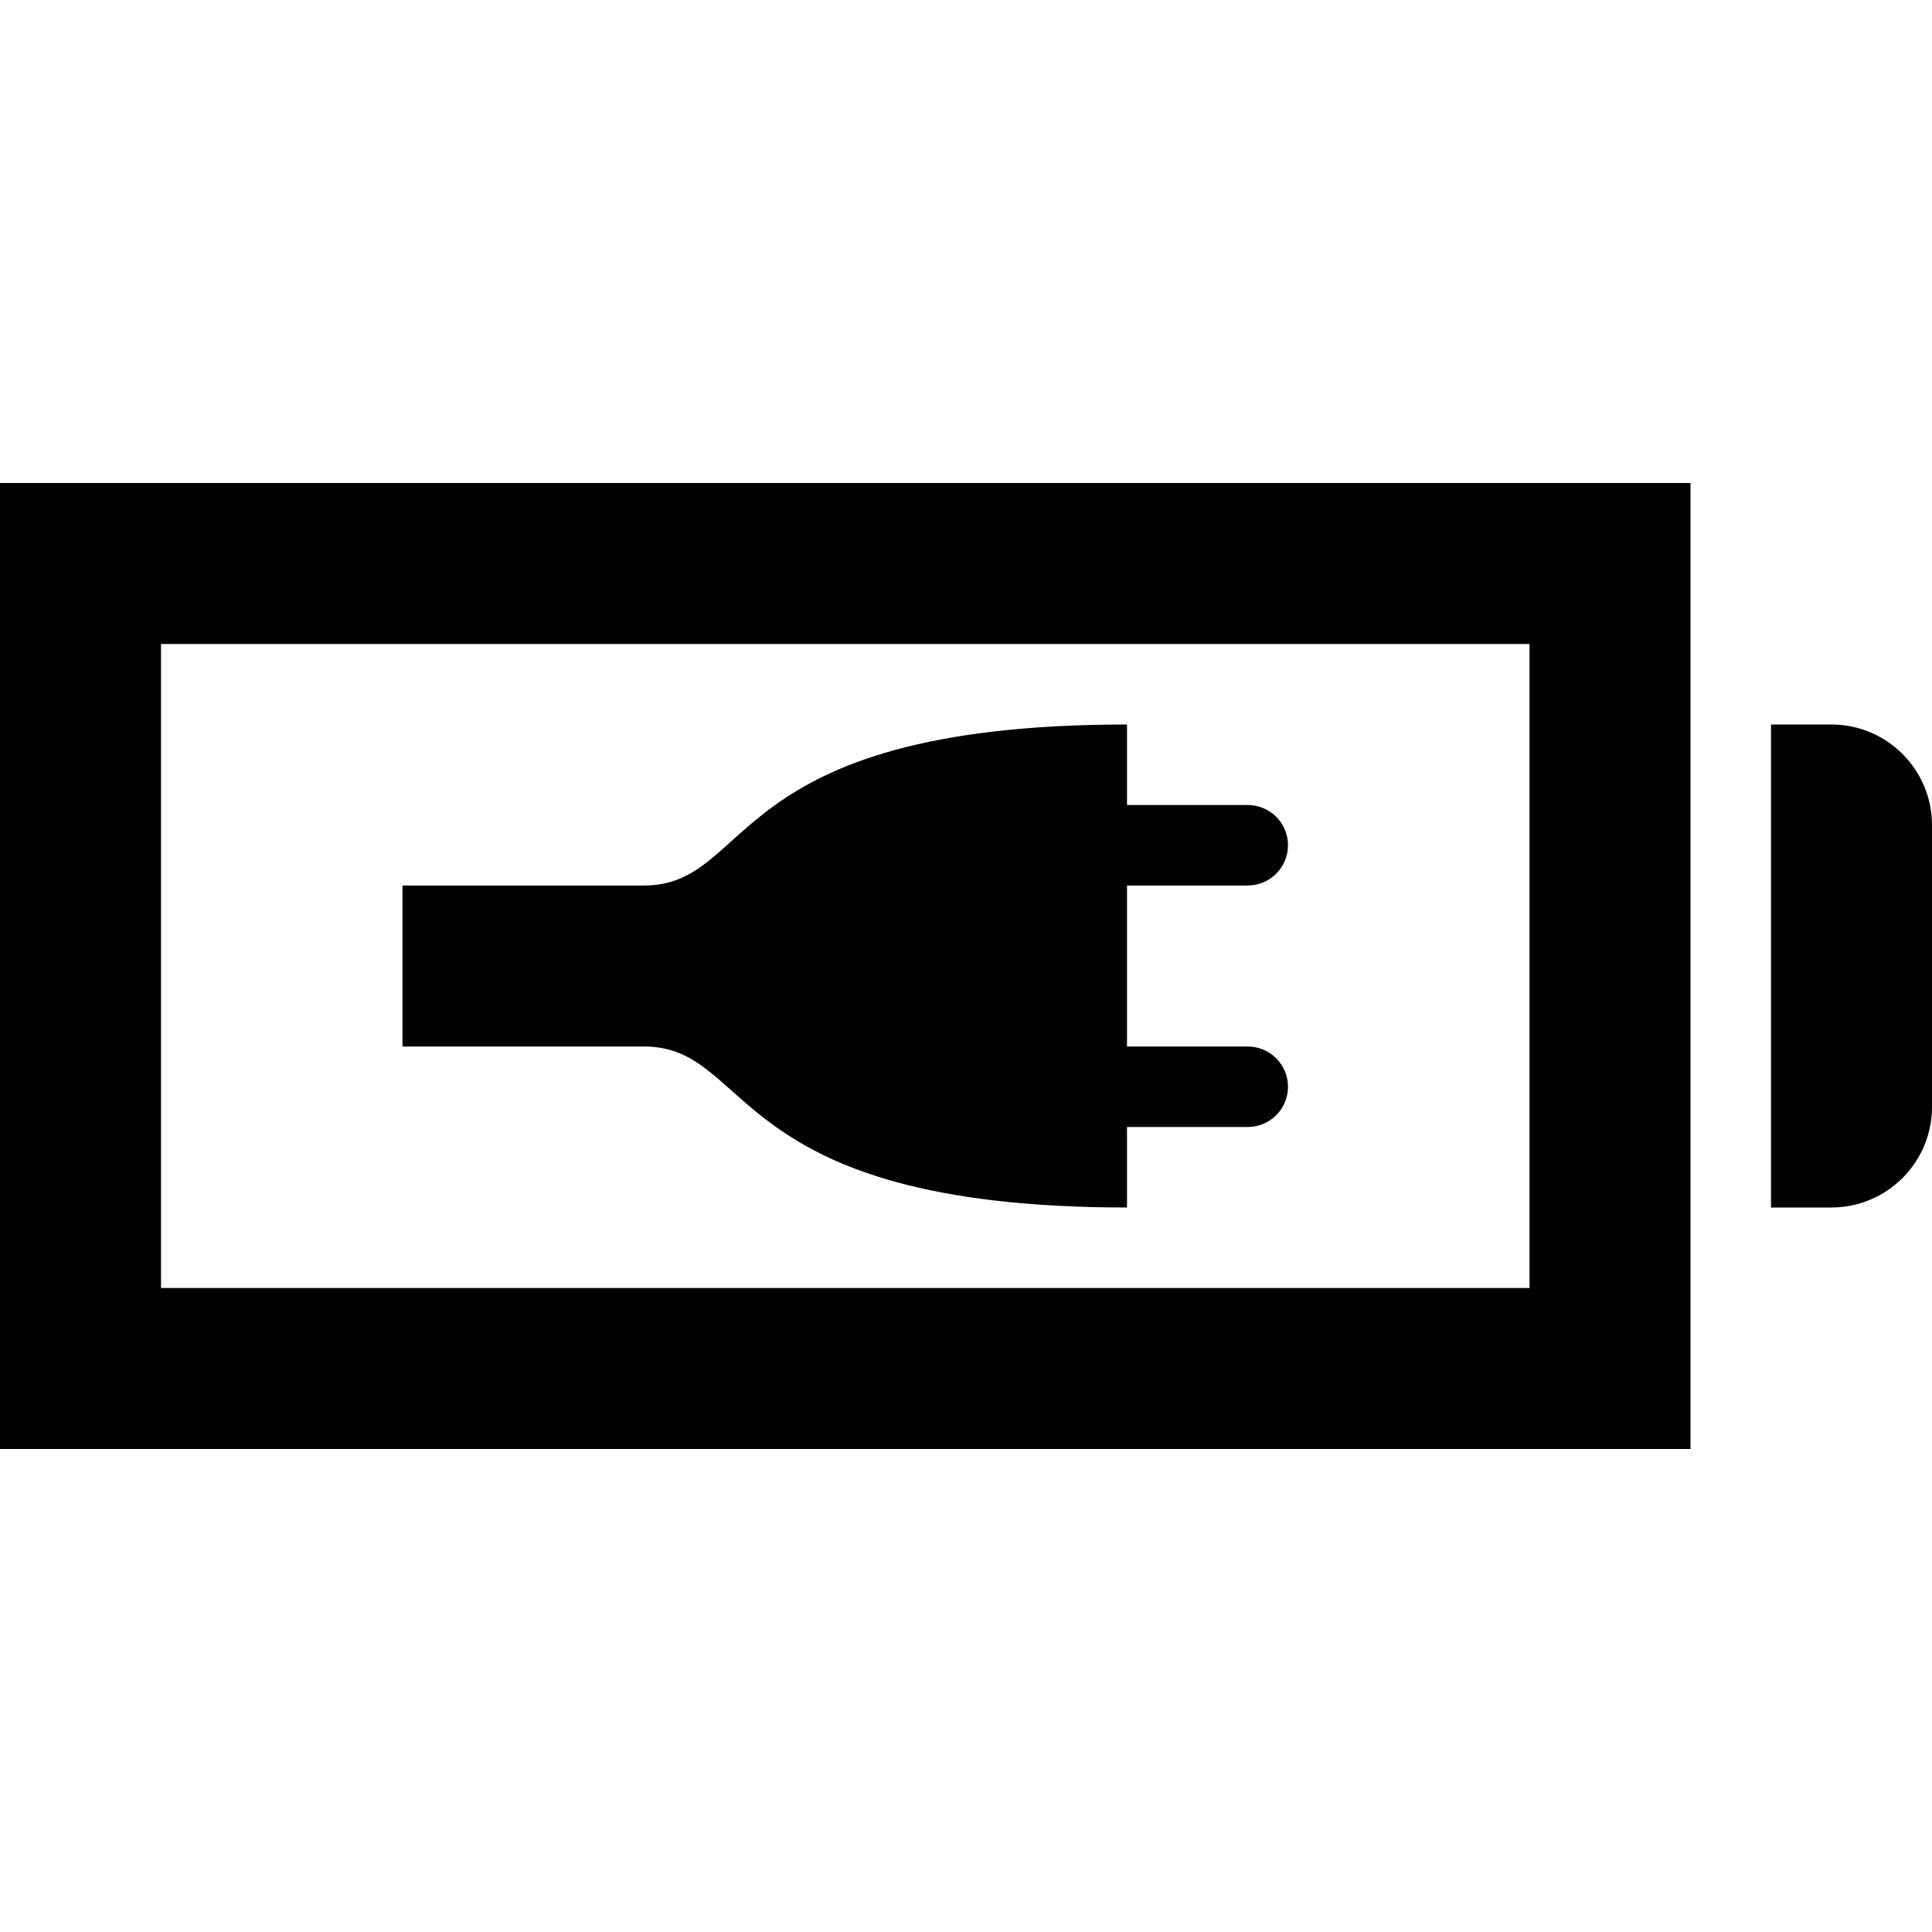
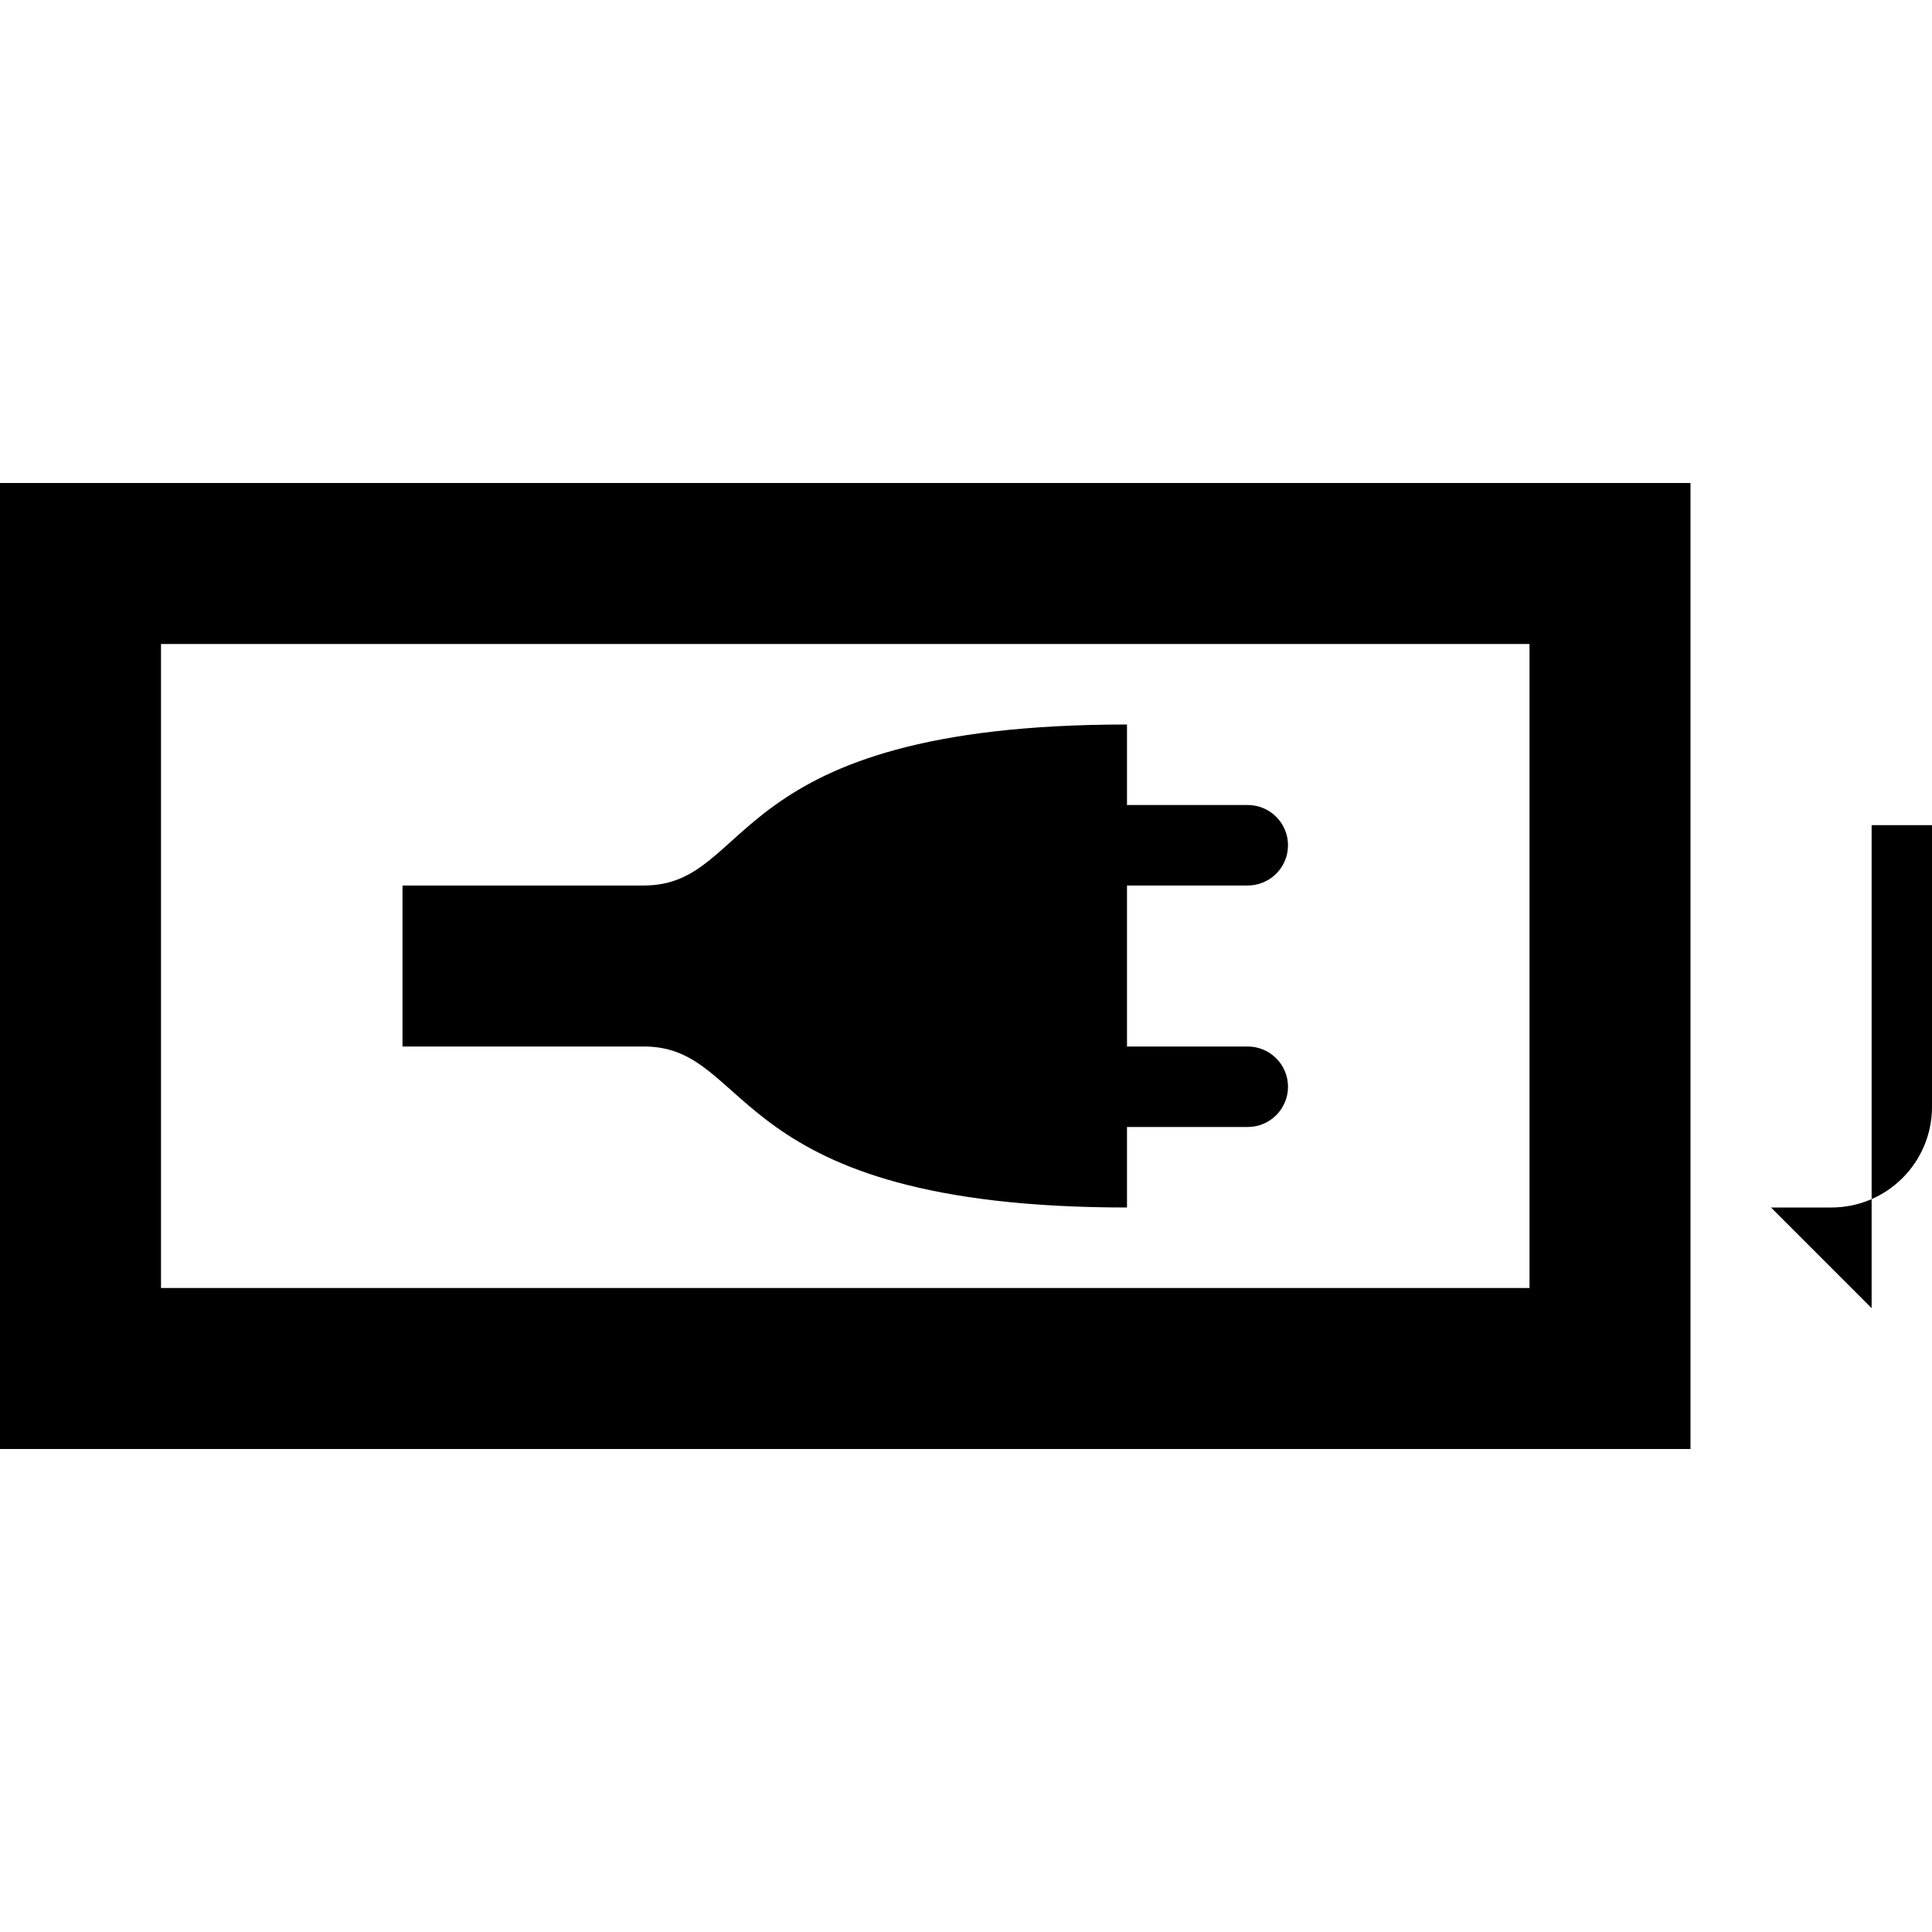
<svg xmlns="http://www.w3.org/2000/svg" width="24" height="24" viewBox="0 0 24 24">
-   <path d="M19 8v8h-17v-8h17zm2-2h-21v12h21v-12zm1 9h.75c.69 0 1.25-.56 1.25-1.25v-3.5c0-.69-.56-1.25-1.25-1.25h-.75v6zm-6.501-2h-1.499v-2h1.499c.277 0 .501-.224.501-.5s-.224-.5-.501-.5h-1.499v-1c-5.037 0-4.618 2-6.002 2h-2.998v2h3c1.373 0 1 2 6 2v-1h1.499c.277 0 .501-.224.501-.5s-.224-.5-.501-.5z" />
+   <path d="M19 8v8h-17v-8h17zm2-2h-21v12h21v-12zm1 9h.75c.69 0 1.25-.56 1.25-1.25v-3.5h-.75v6zm-6.501-2h-1.499v-2h1.499c.277 0 .501-.224.501-.5s-.224-.5-.501-.5h-1.499v-1c-5.037 0-4.618 2-6.002 2h-2.998v2h3c1.373 0 1 2 6 2v-1h1.499c.277 0 .501-.224.501-.5s-.224-.5-.501-.5z" />
</svg>